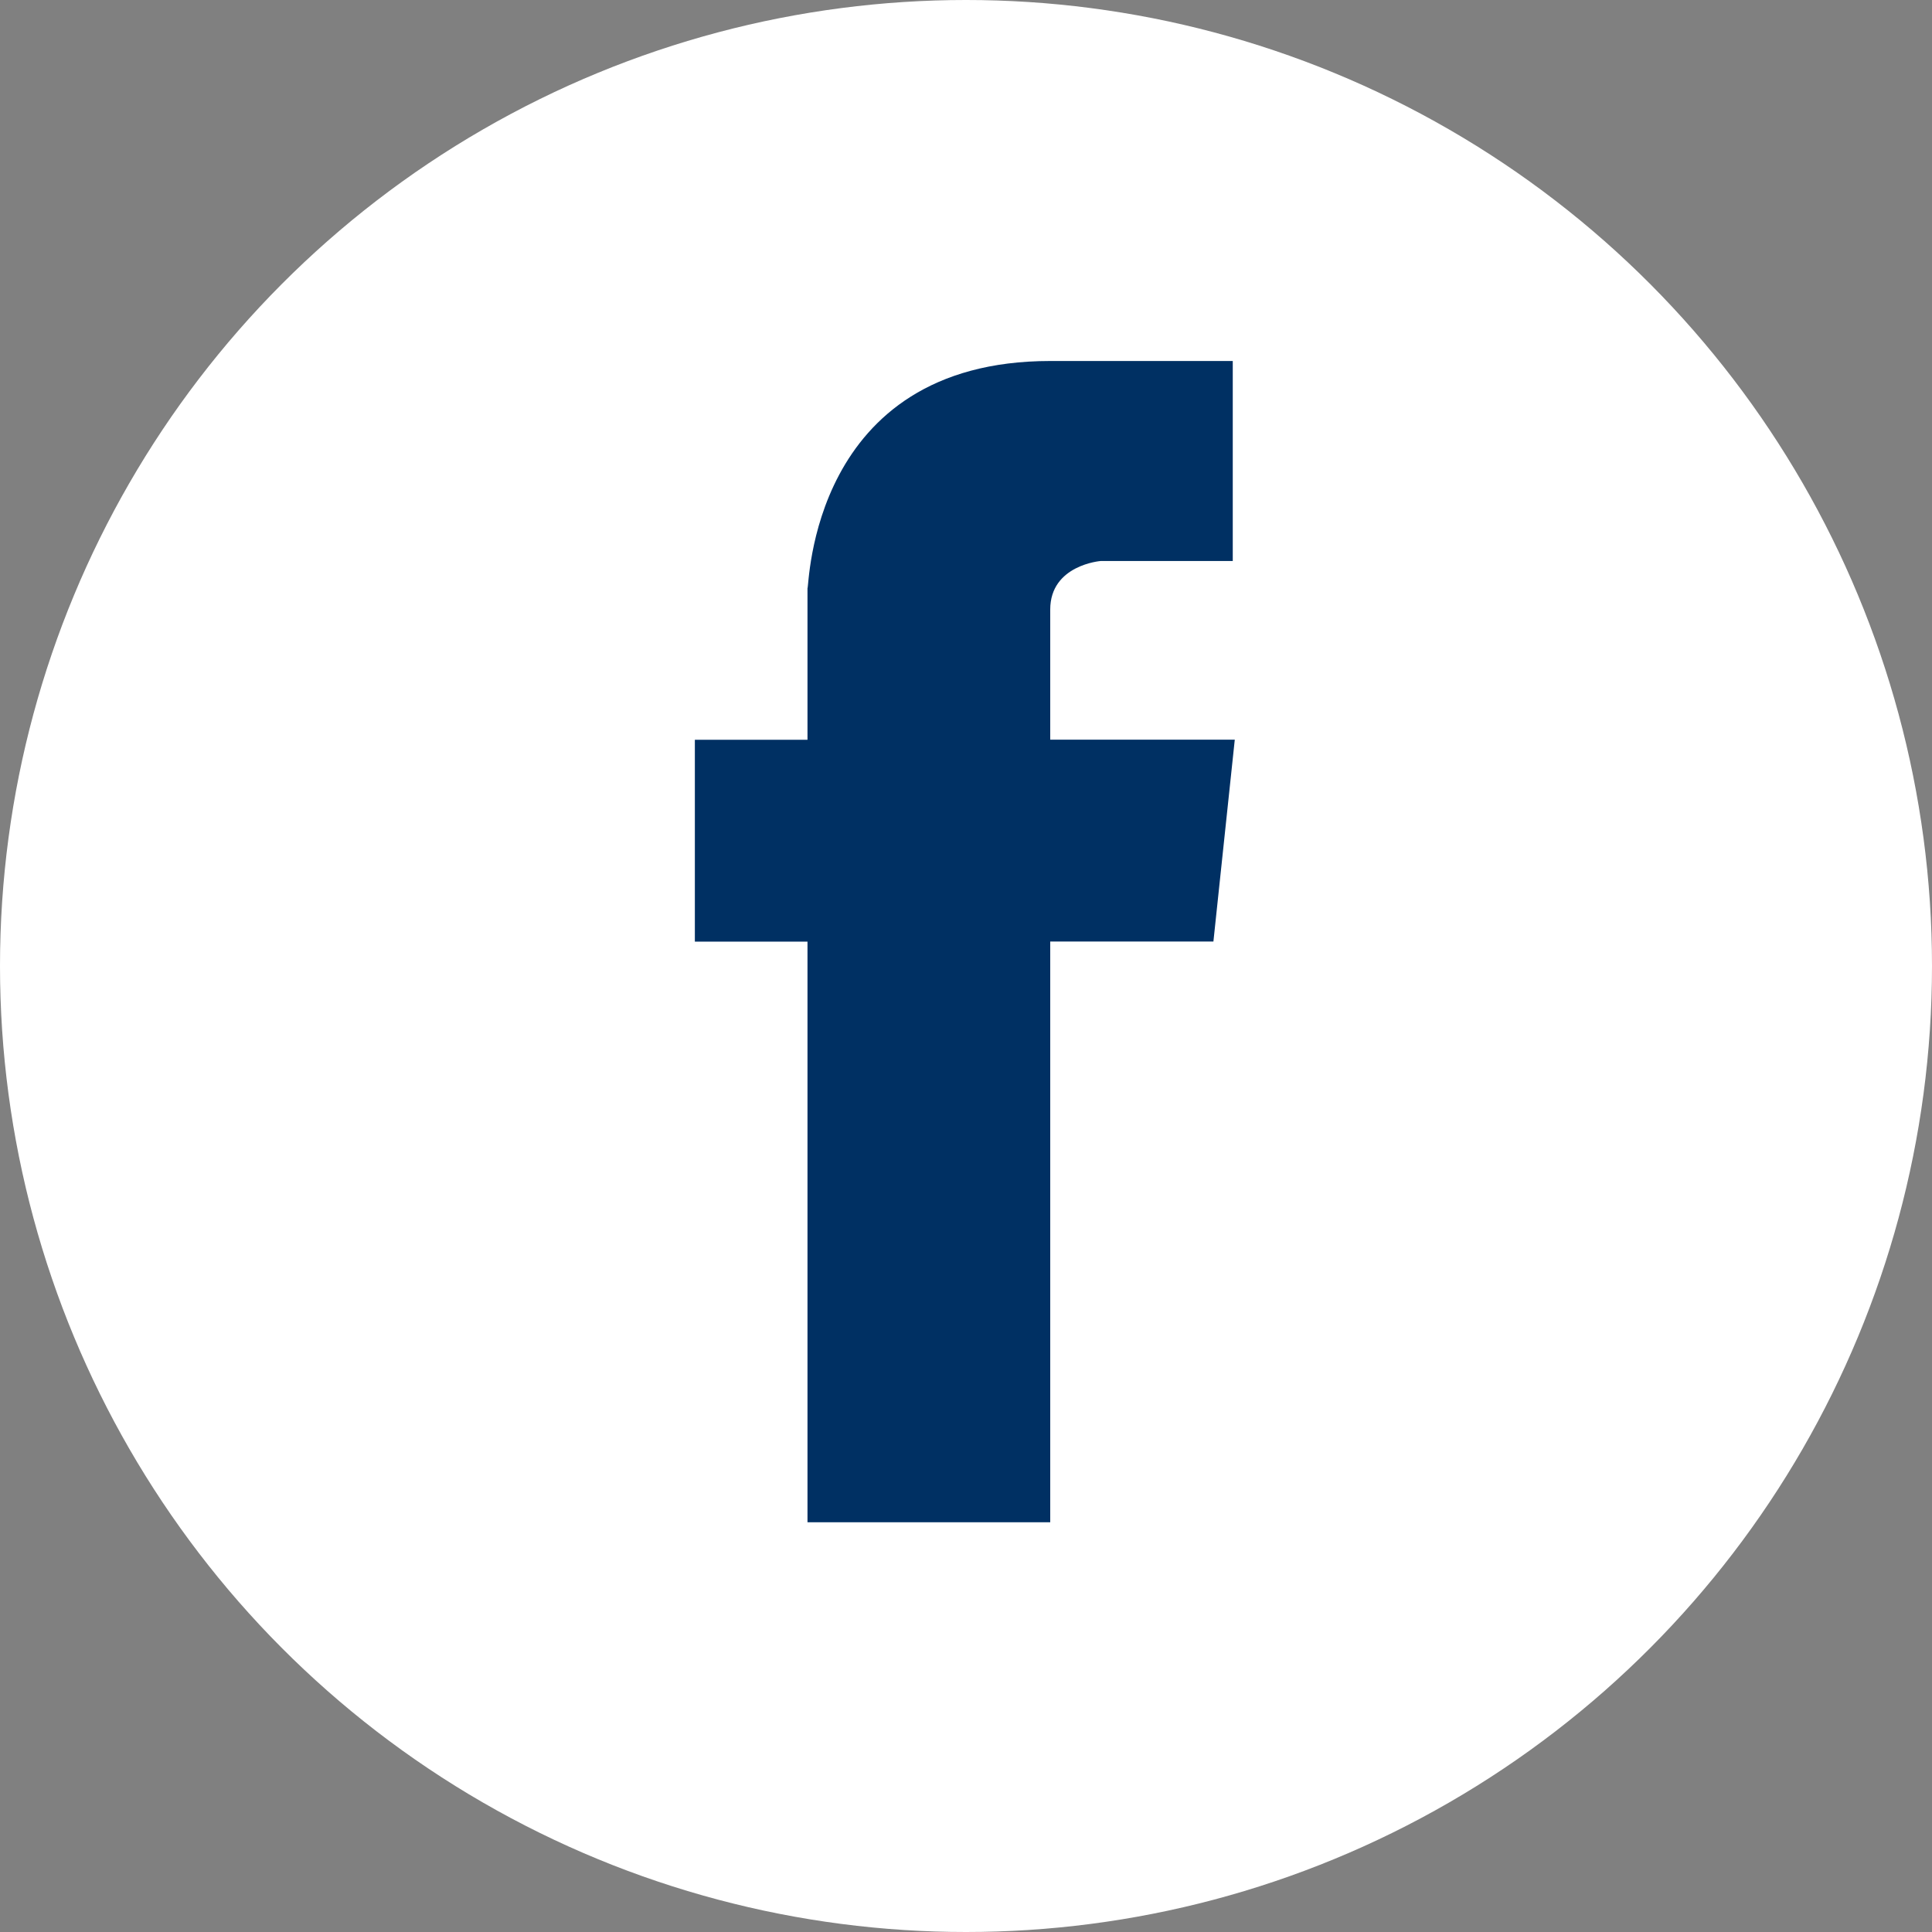
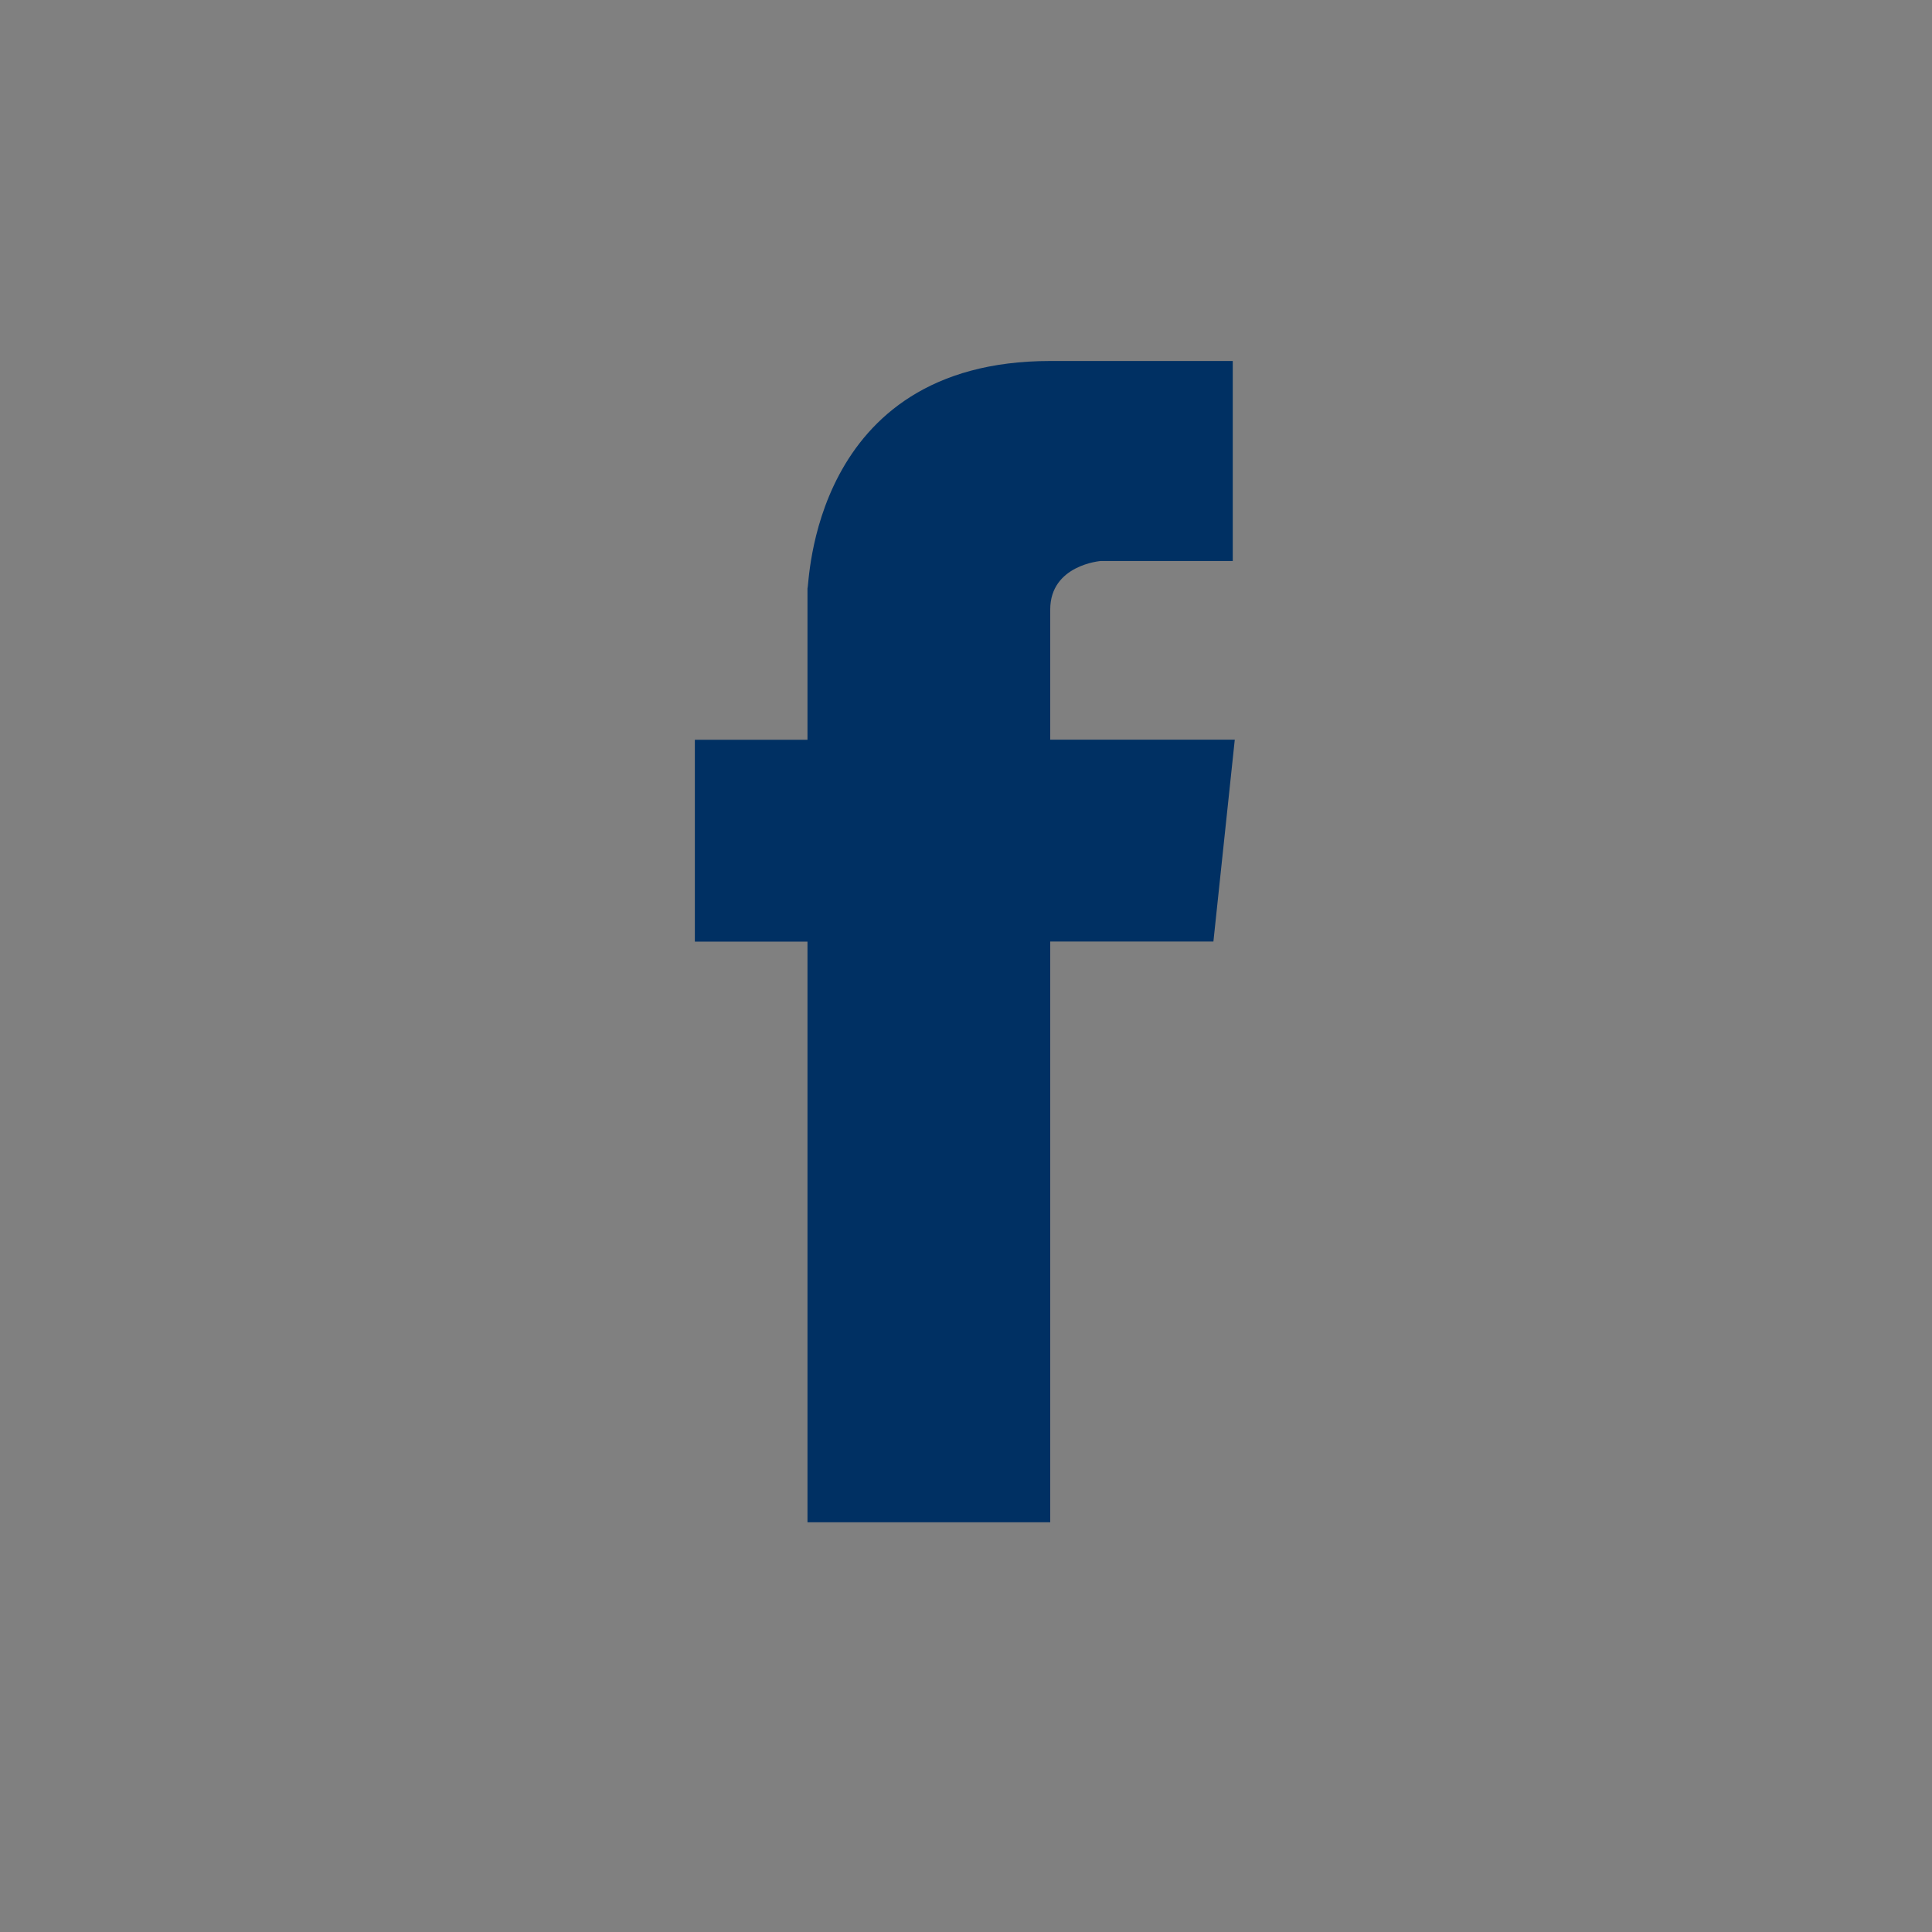
<svg xmlns="http://www.w3.org/2000/svg" width="67" height="67" viewBox="0 0 67 67">
  <rect x="0" y="0" width="67" height="67" fill="#808080" stroke="none" />
  <g id="Group_82" data-name="Group 82" transform="translate(-0.146 -0.344)">
-     <circle id="Ellipse_21" data-name="Ellipse 21" cx="33.5" cy="33.5" r="33.5" transform="translate(0.146 0.344)" fill="#fff" />
    <path id="button-icon-facebook-blue" d="M49.224,23.7h6.33v6.936H50.975s-1.751.135-1.751,1.684v4.512h6.4l-.741,7H49.224V63.972H40.806V43.836H36.9v-7h3.906V31.579C40.873,31.579,40.873,23.7,49.224,23.7Z" transform="translate(-12.657 -10.837)" fill="#003063" />
  </g>
</svg>